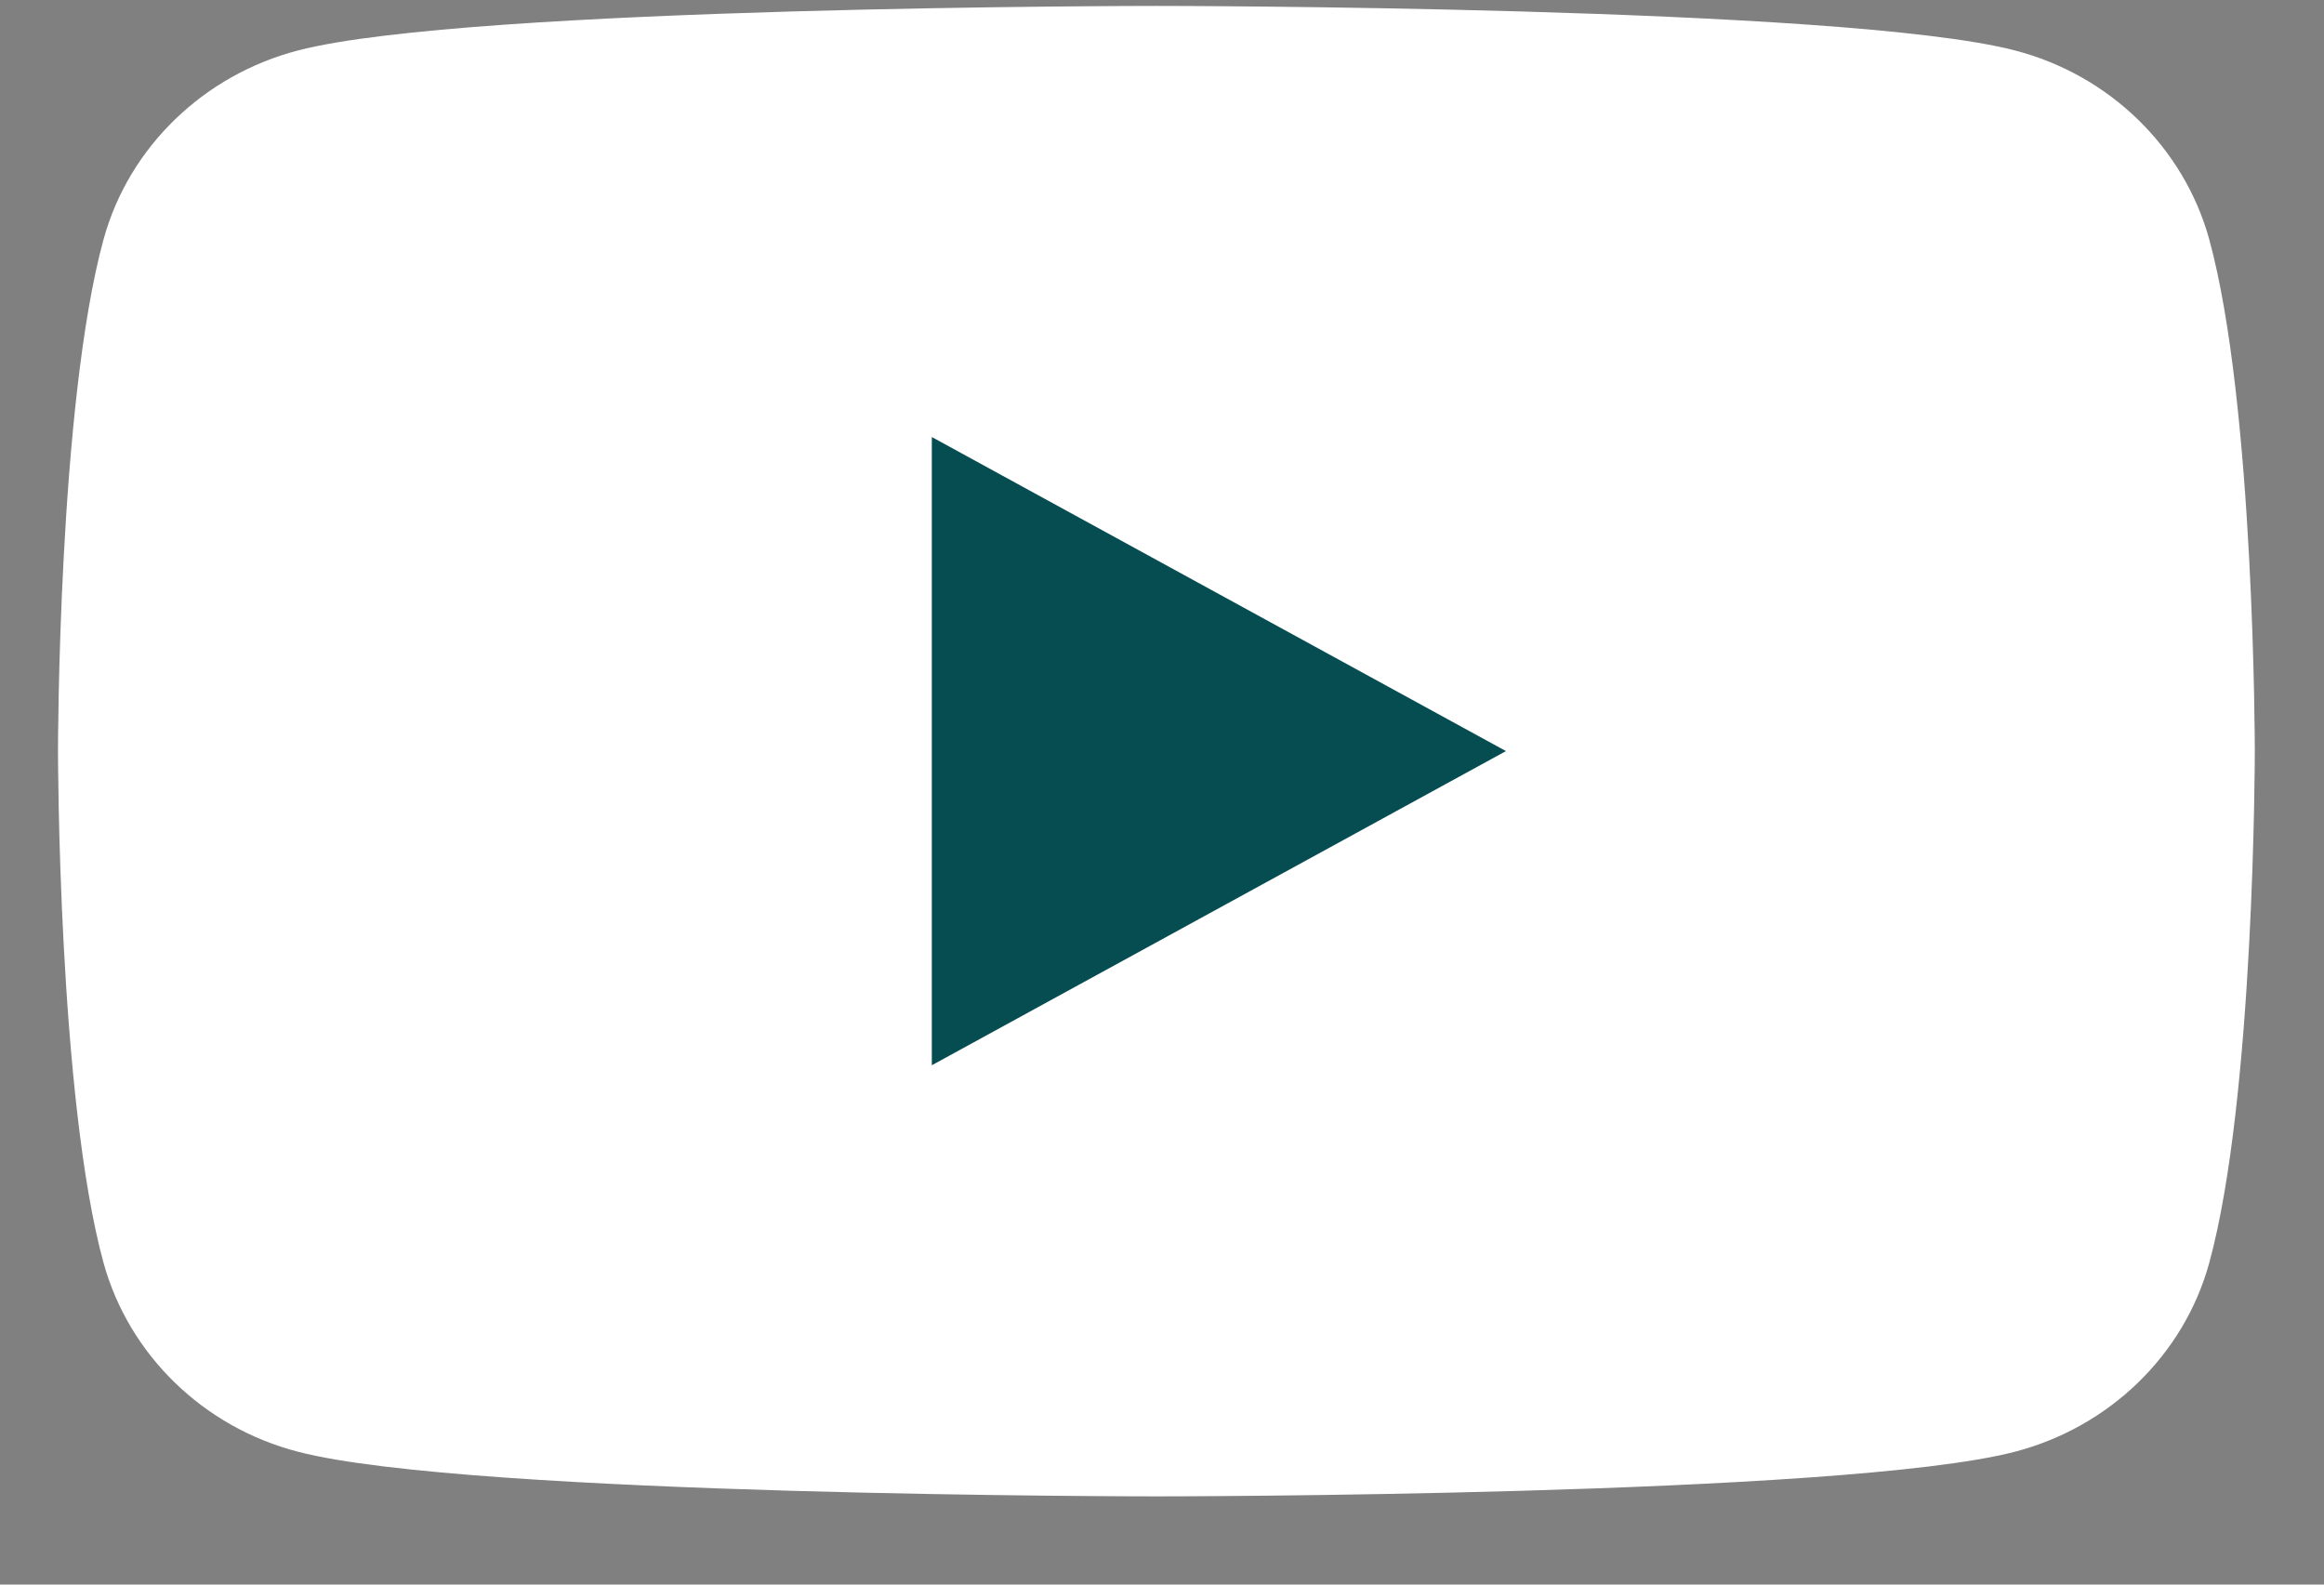
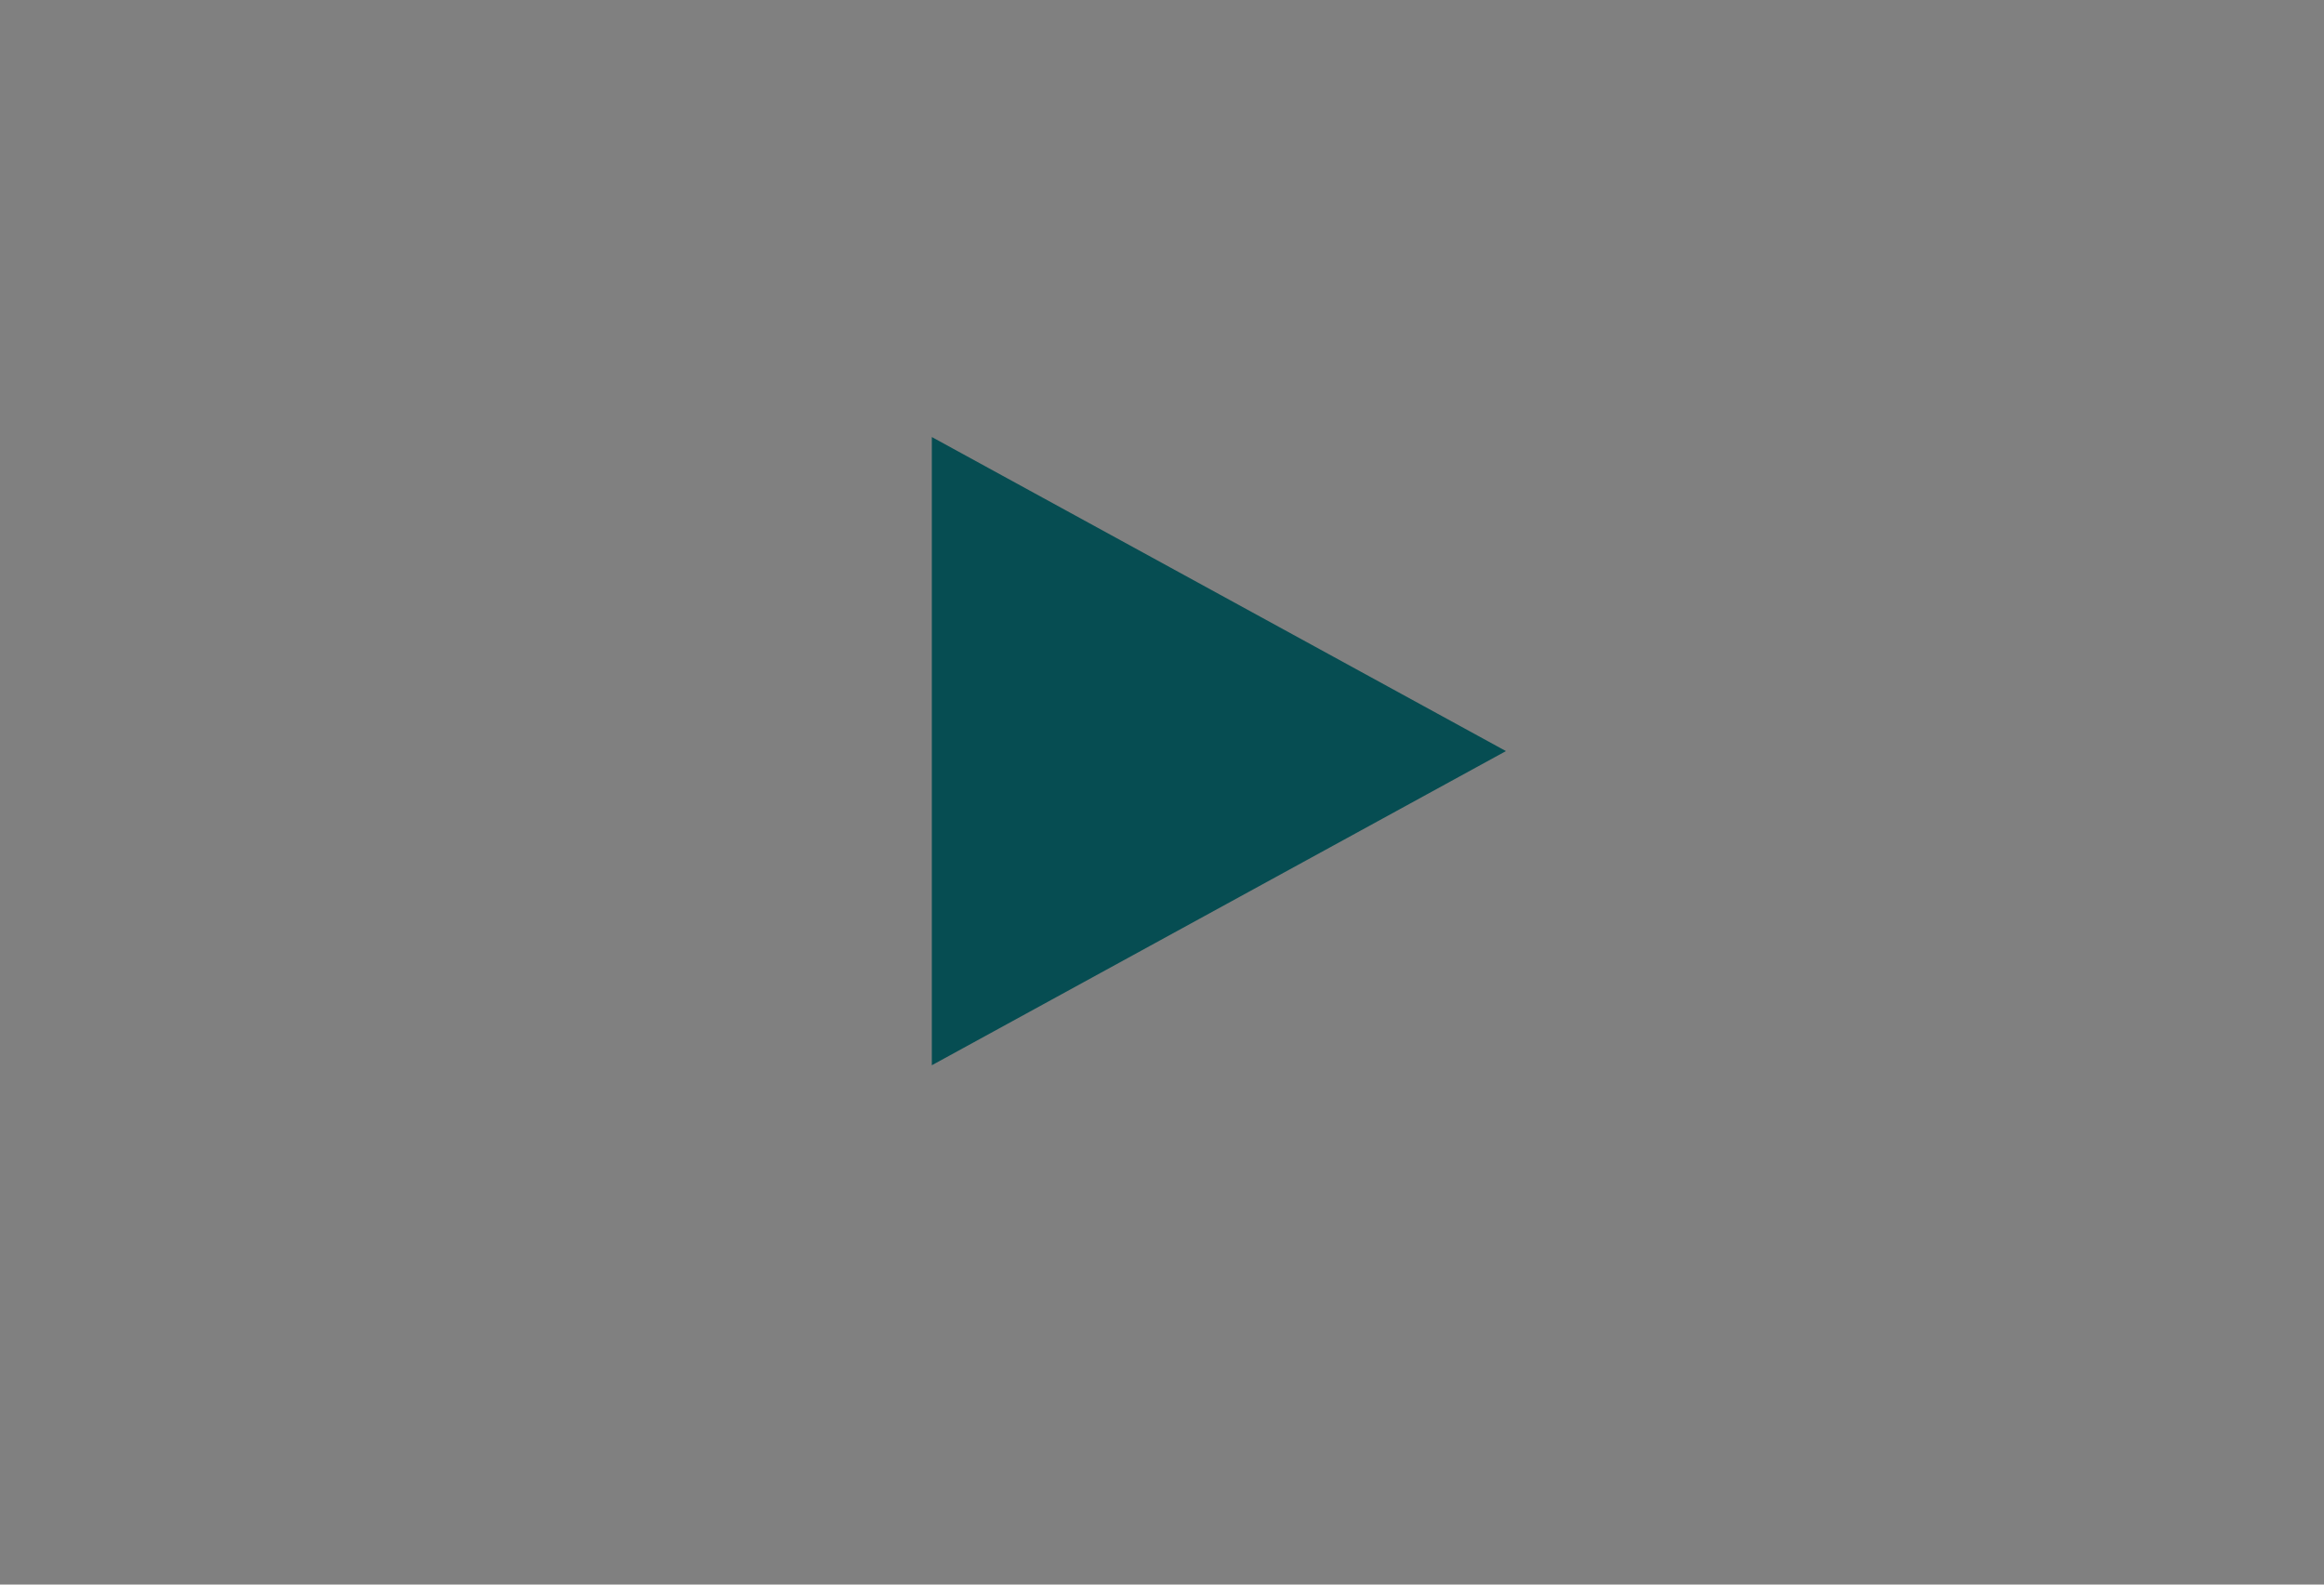
<svg xmlns="http://www.w3.org/2000/svg" width="22" height="15" viewBox="0 0 22 15" fill="none">
  <rect x="0" y="0" width="22" height="15" fill="#808080" stroke="none" />
-   <path d="M20.912 2.26C20.671 1.395 19.97 0.709 19.072 0.477C17.45 0.056 10.947 0.056 10.947 0.056C10.947 0.056 4.444 0.056 2.823 0.477C1.93 0.709 1.223 1.39 0.982 2.26C0.549 3.831 0.549 7.11 0.549 7.11C0.549 7.11 0.549 10.39 0.982 11.961C1.223 12.825 1.924 13.511 2.823 13.743C4.444 14.165 10.947 14.165 10.947 14.165C10.947 14.165 17.45 14.165 19.072 13.743C19.965 13.511 20.671 12.831 20.912 11.961C21.345 10.39 21.345 7.11 21.345 7.11C21.345 7.11 21.345 3.831 20.912 2.26Z" fill="white" />
  <path d="M8.821 10.084V4.137L14.256 7.11L8.821 10.084Z" fill="#064D52" />
</svg>